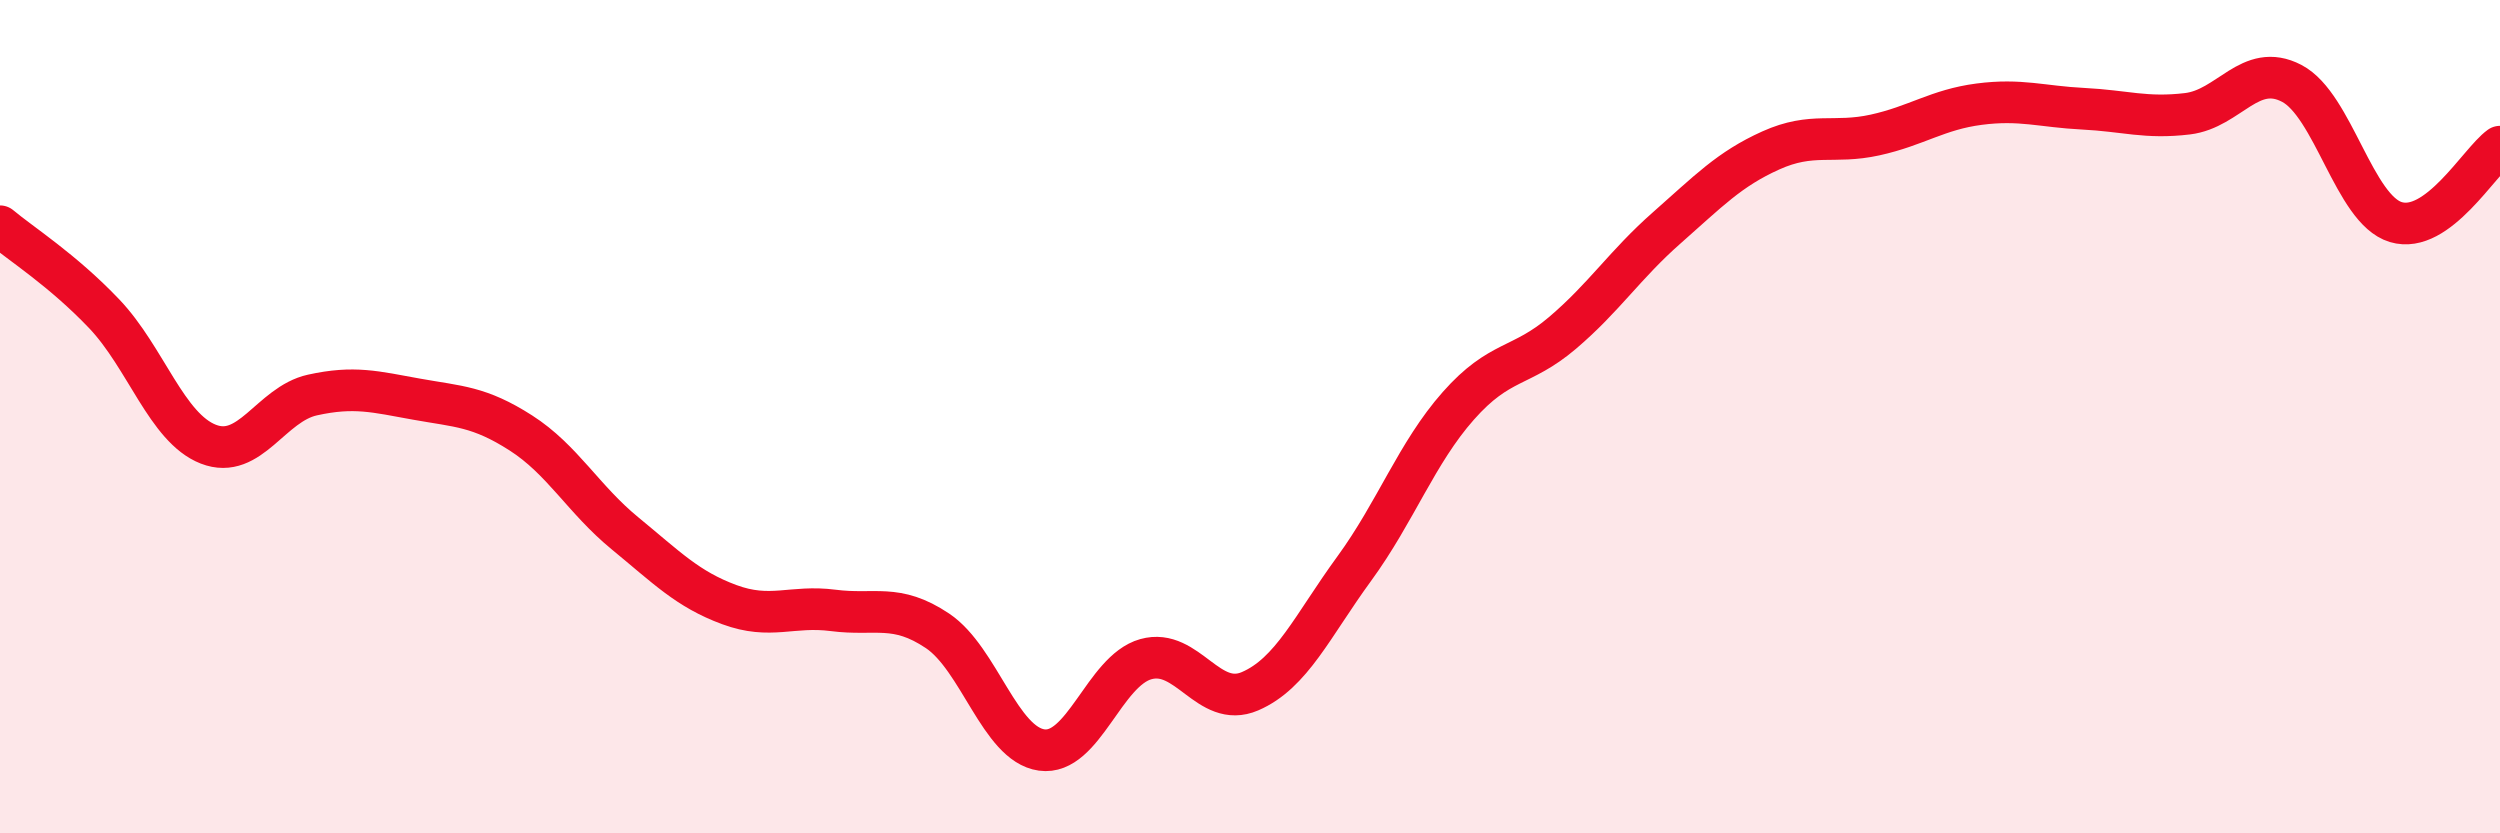
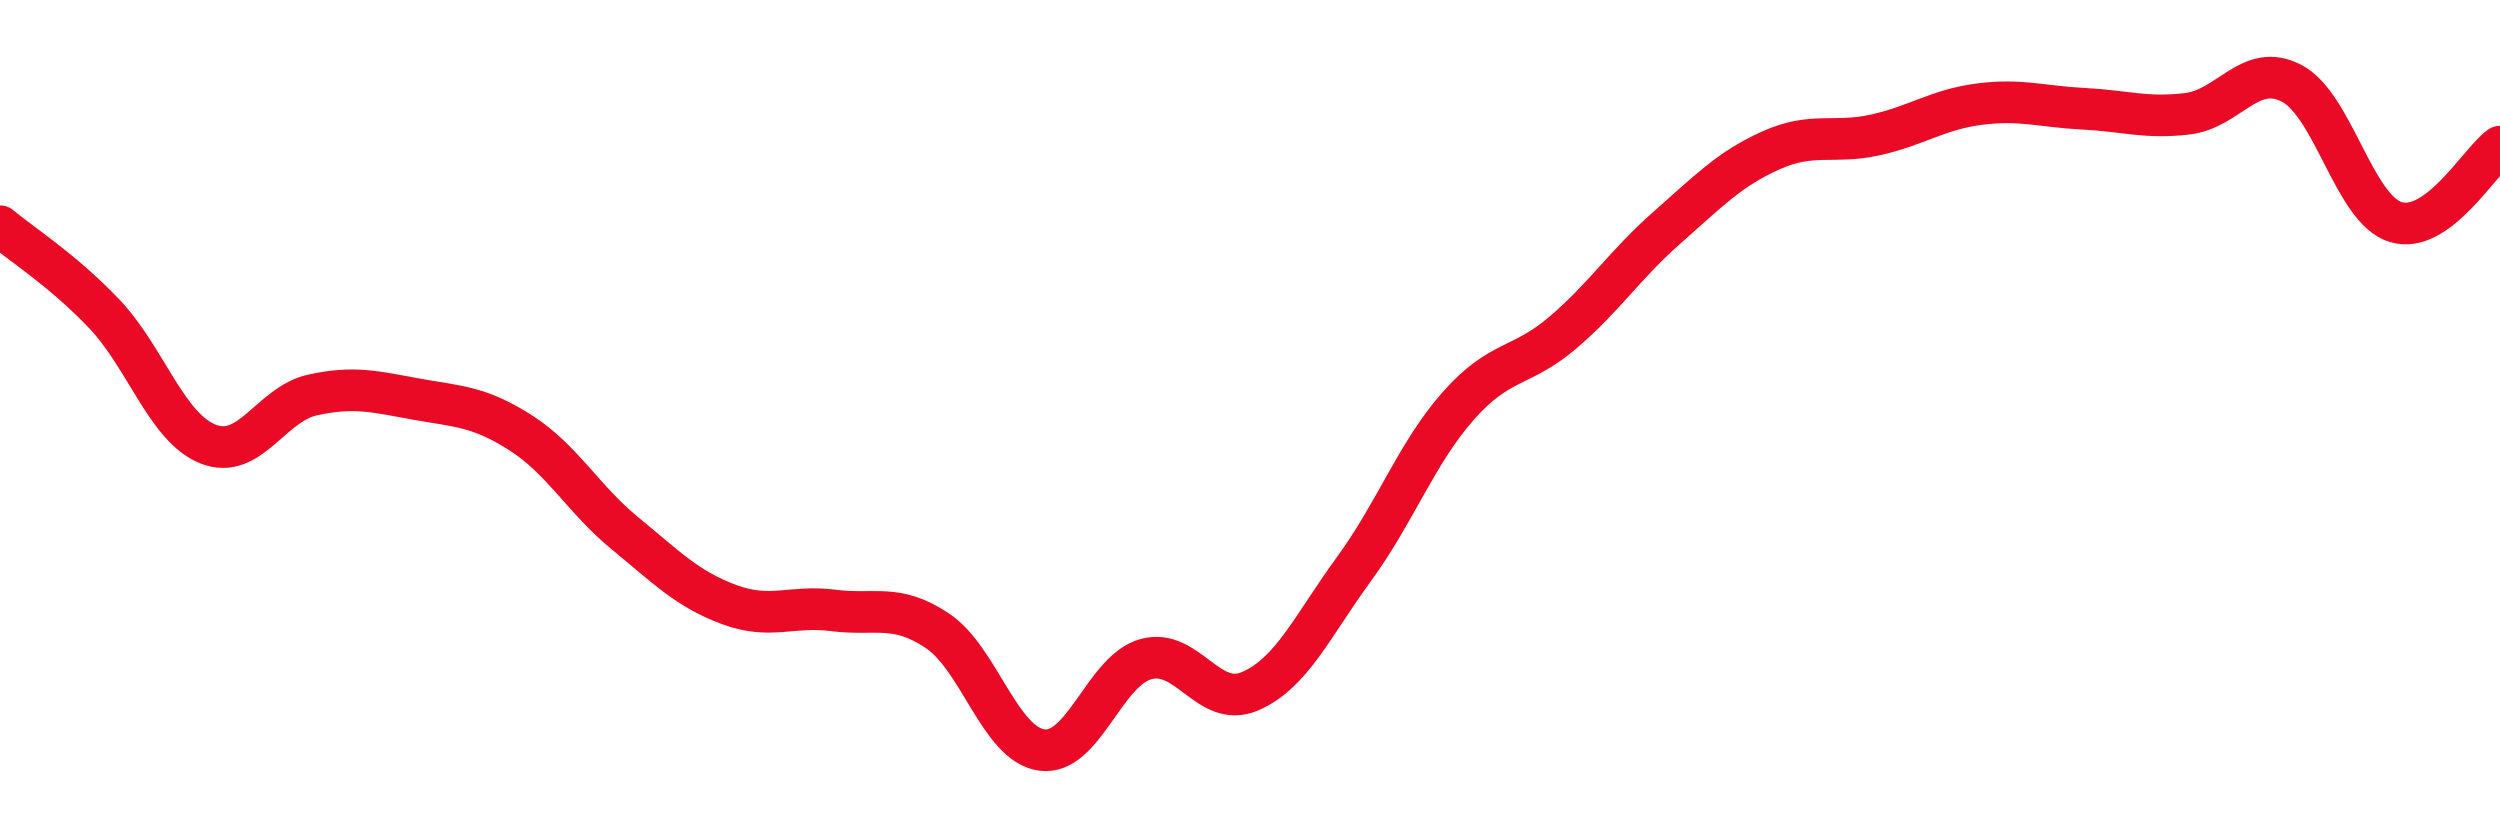
<svg xmlns="http://www.w3.org/2000/svg" width="60" height="20" viewBox="0 0 60 20">
-   <path d="M 0,5.43 C 0.5,5.85 1.5,6.48 2.5,7.53 C 3.5,8.58 4,10.27 5,10.66 C 6,11.05 6.5,9.7 7.5,9.48 C 8.5,9.26 9,9.4 10,9.58 C 11,9.76 11.5,9.75 12.5,10.39 C 13.5,11.03 14,11.98 15,12.8 C 16,13.62 16.5,14.14 17.5,14.51 C 18.5,14.88 19,14.52 20,14.65 C 21,14.78 21.5,14.47 22.5,15.14 C 23.5,15.81 24,17.86 25,18 C 26,18.14 26.5,16.1 27.5,15.82 C 28.5,15.54 29,17.02 30,16.59 C 31,16.16 31.5,15.02 32.5,13.65 C 33.5,12.28 34,10.87 35,9.74 C 36,8.61 36.5,8.84 37.5,7.99 C 38.5,7.14 39,6.35 40,5.47 C 41,4.59 41.5,4.06 42.5,3.61 C 43.5,3.16 44,3.46 45,3.24 C 46,3.02 46.5,2.63 47.5,2.5 C 48.5,2.37 49,2.56 50,2.61 C 51,2.66 51.5,2.85 52.5,2.73 C 53.5,2.61 54,1.48 55,2 C 56,2.52 56.5,5.03 57.5,5.33 C 58.5,5.63 59.5,3.88 60,3.52L60 20L0 20Z" fill="#EB0A25" opacity="0.1" stroke-linecap="round" stroke-linejoin="round" />
  <path d="M 0,5.43 C 0.5,5.85 1.5,6.48 2.5,7.53 C 3.5,8.58 4,10.27 5,10.66 C 6,11.05 6.5,9.7 7.5,9.48 C 8.5,9.26 9,9.4 10,9.58 C 11,9.76 11.5,9.75 12.5,10.39 C 13.5,11.03 14,11.98 15,12.8 C 16,13.62 16.5,14.14 17.5,14.51 C 18.5,14.88 19,14.52 20,14.65 C 21,14.78 21.5,14.47 22.5,15.14 C 23.5,15.81 24,17.86 25,18 C 26,18.14 26.5,16.1 27.5,15.82 C 28.5,15.54 29,17.02 30,16.59 C 31,16.16 31.5,15.02 32.5,13.65 C 33.5,12.28 34,10.87 35,9.74 C 36,8.61 36.5,8.84 37.5,7.99 C 38.5,7.14 39,6.35 40,5.47 C 41,4.59 41.5,4.06 42.5,3.61 C 43.5,3.16 44,3.46 45,3.24 C 46,3.02 46.5,2.63 47.5,2.5 C 48.5,2.37 49,2.56 50,2.61 C 51,2.66 51.5,2.85 52.5,2.73 C 53.5,2.61 54,1.48 55,2 C 56,2.52 56.5,5.03 57.5,5.33 C 58.5,5.63 59.5,3.88 60,3.52" stroke="#EB0A25" stroke-width="1" fill="none" stroke-linecap="round" stroke-linejoin="round" />
</svg>